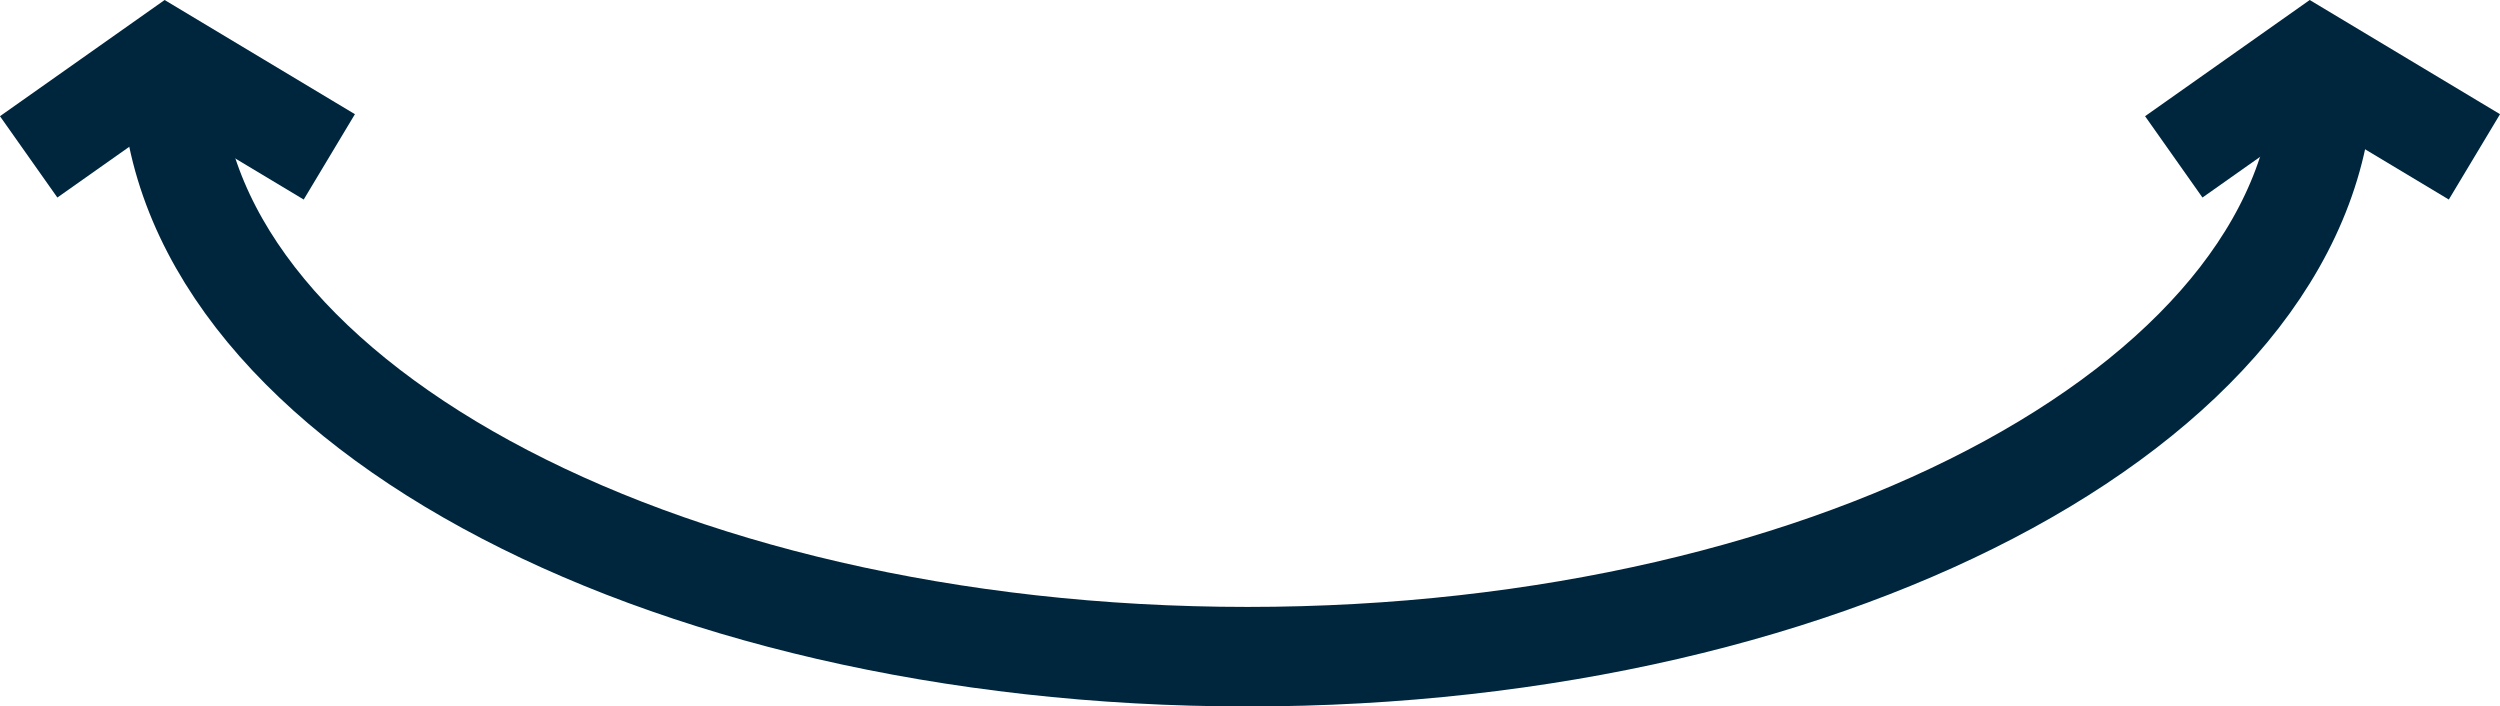
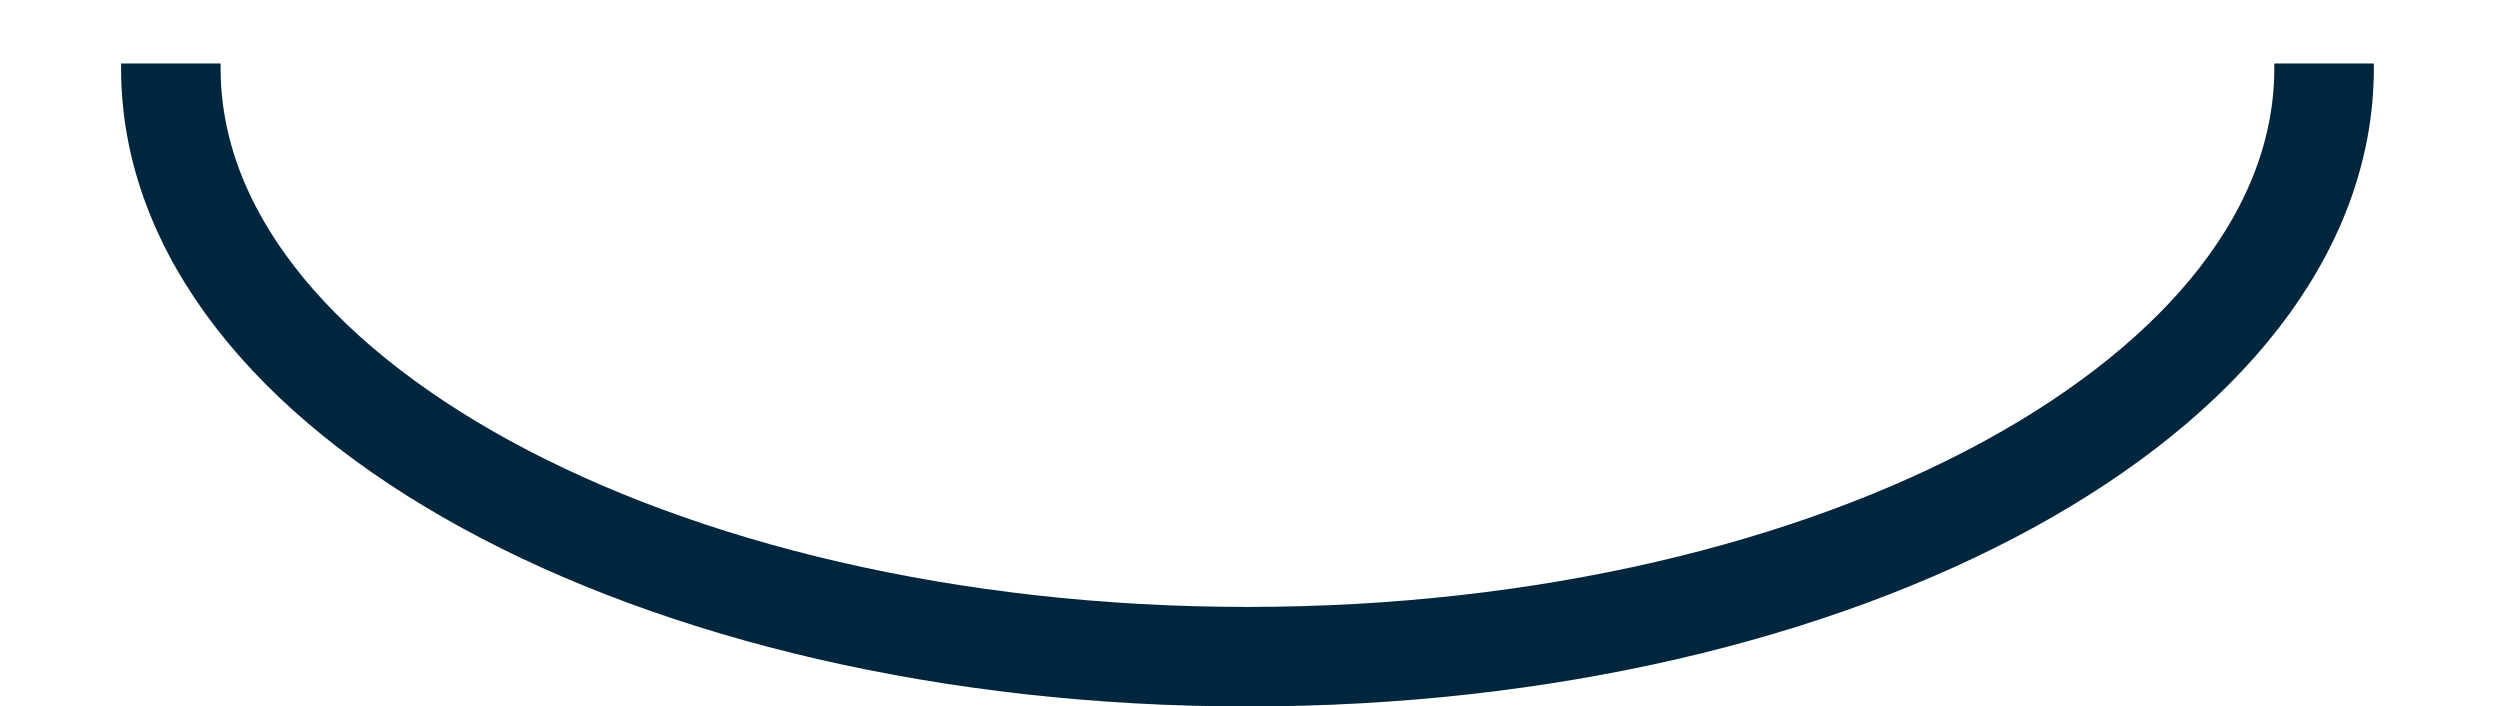
<svg xmlns="http://www.w3.org/2000/svg" xmlns:ns1="http://sodipodi.sourceforge.net/DTD/sodipodi-0.dtd" viewBox="0 0 50.233 14.193" version="1.1" id="svg14" ns1:docname="gallery-360-indicator.svg">
  <defs id="defs4">
    <style id="style2">.a{fill:none;stroke:#00263e;stroke-miterlimit:10;stroke-width:2px;}</style>
  </defs>
  <g transform="translate(0.276,0.593)" id="g12">
    <path class="a" stroke-miterlimit="10" d="m 17.8,1.1 v 0.1 c 0,6.531 9.682,11.82 21.633,11.82 11.951,0 21.632,-5.291 21.632,-11.82 V 1.1" transform="translate(-14.643,-0.418)" id="path6" style="fill:none;stroke:#00263e;stroke-width:2px;stroke-miterlimit:10" />
-     <path class="a" d="M 0.3,2.559 3.076,0.6 6.341,2.559" id="path8" style="fill:none;stroke:#00263e;stroke-width:2px;stroke-miterlimit:10" />
-     <path class="a" d="m 264.3,2.559 2.776,-1.959 3.265,1.959" transform="translate(-220.898)" id="path10" style="fill:none;stroke:#00263e;stroke-width:2px;stroke-miterlimit:10" />
  </g>
</svg>